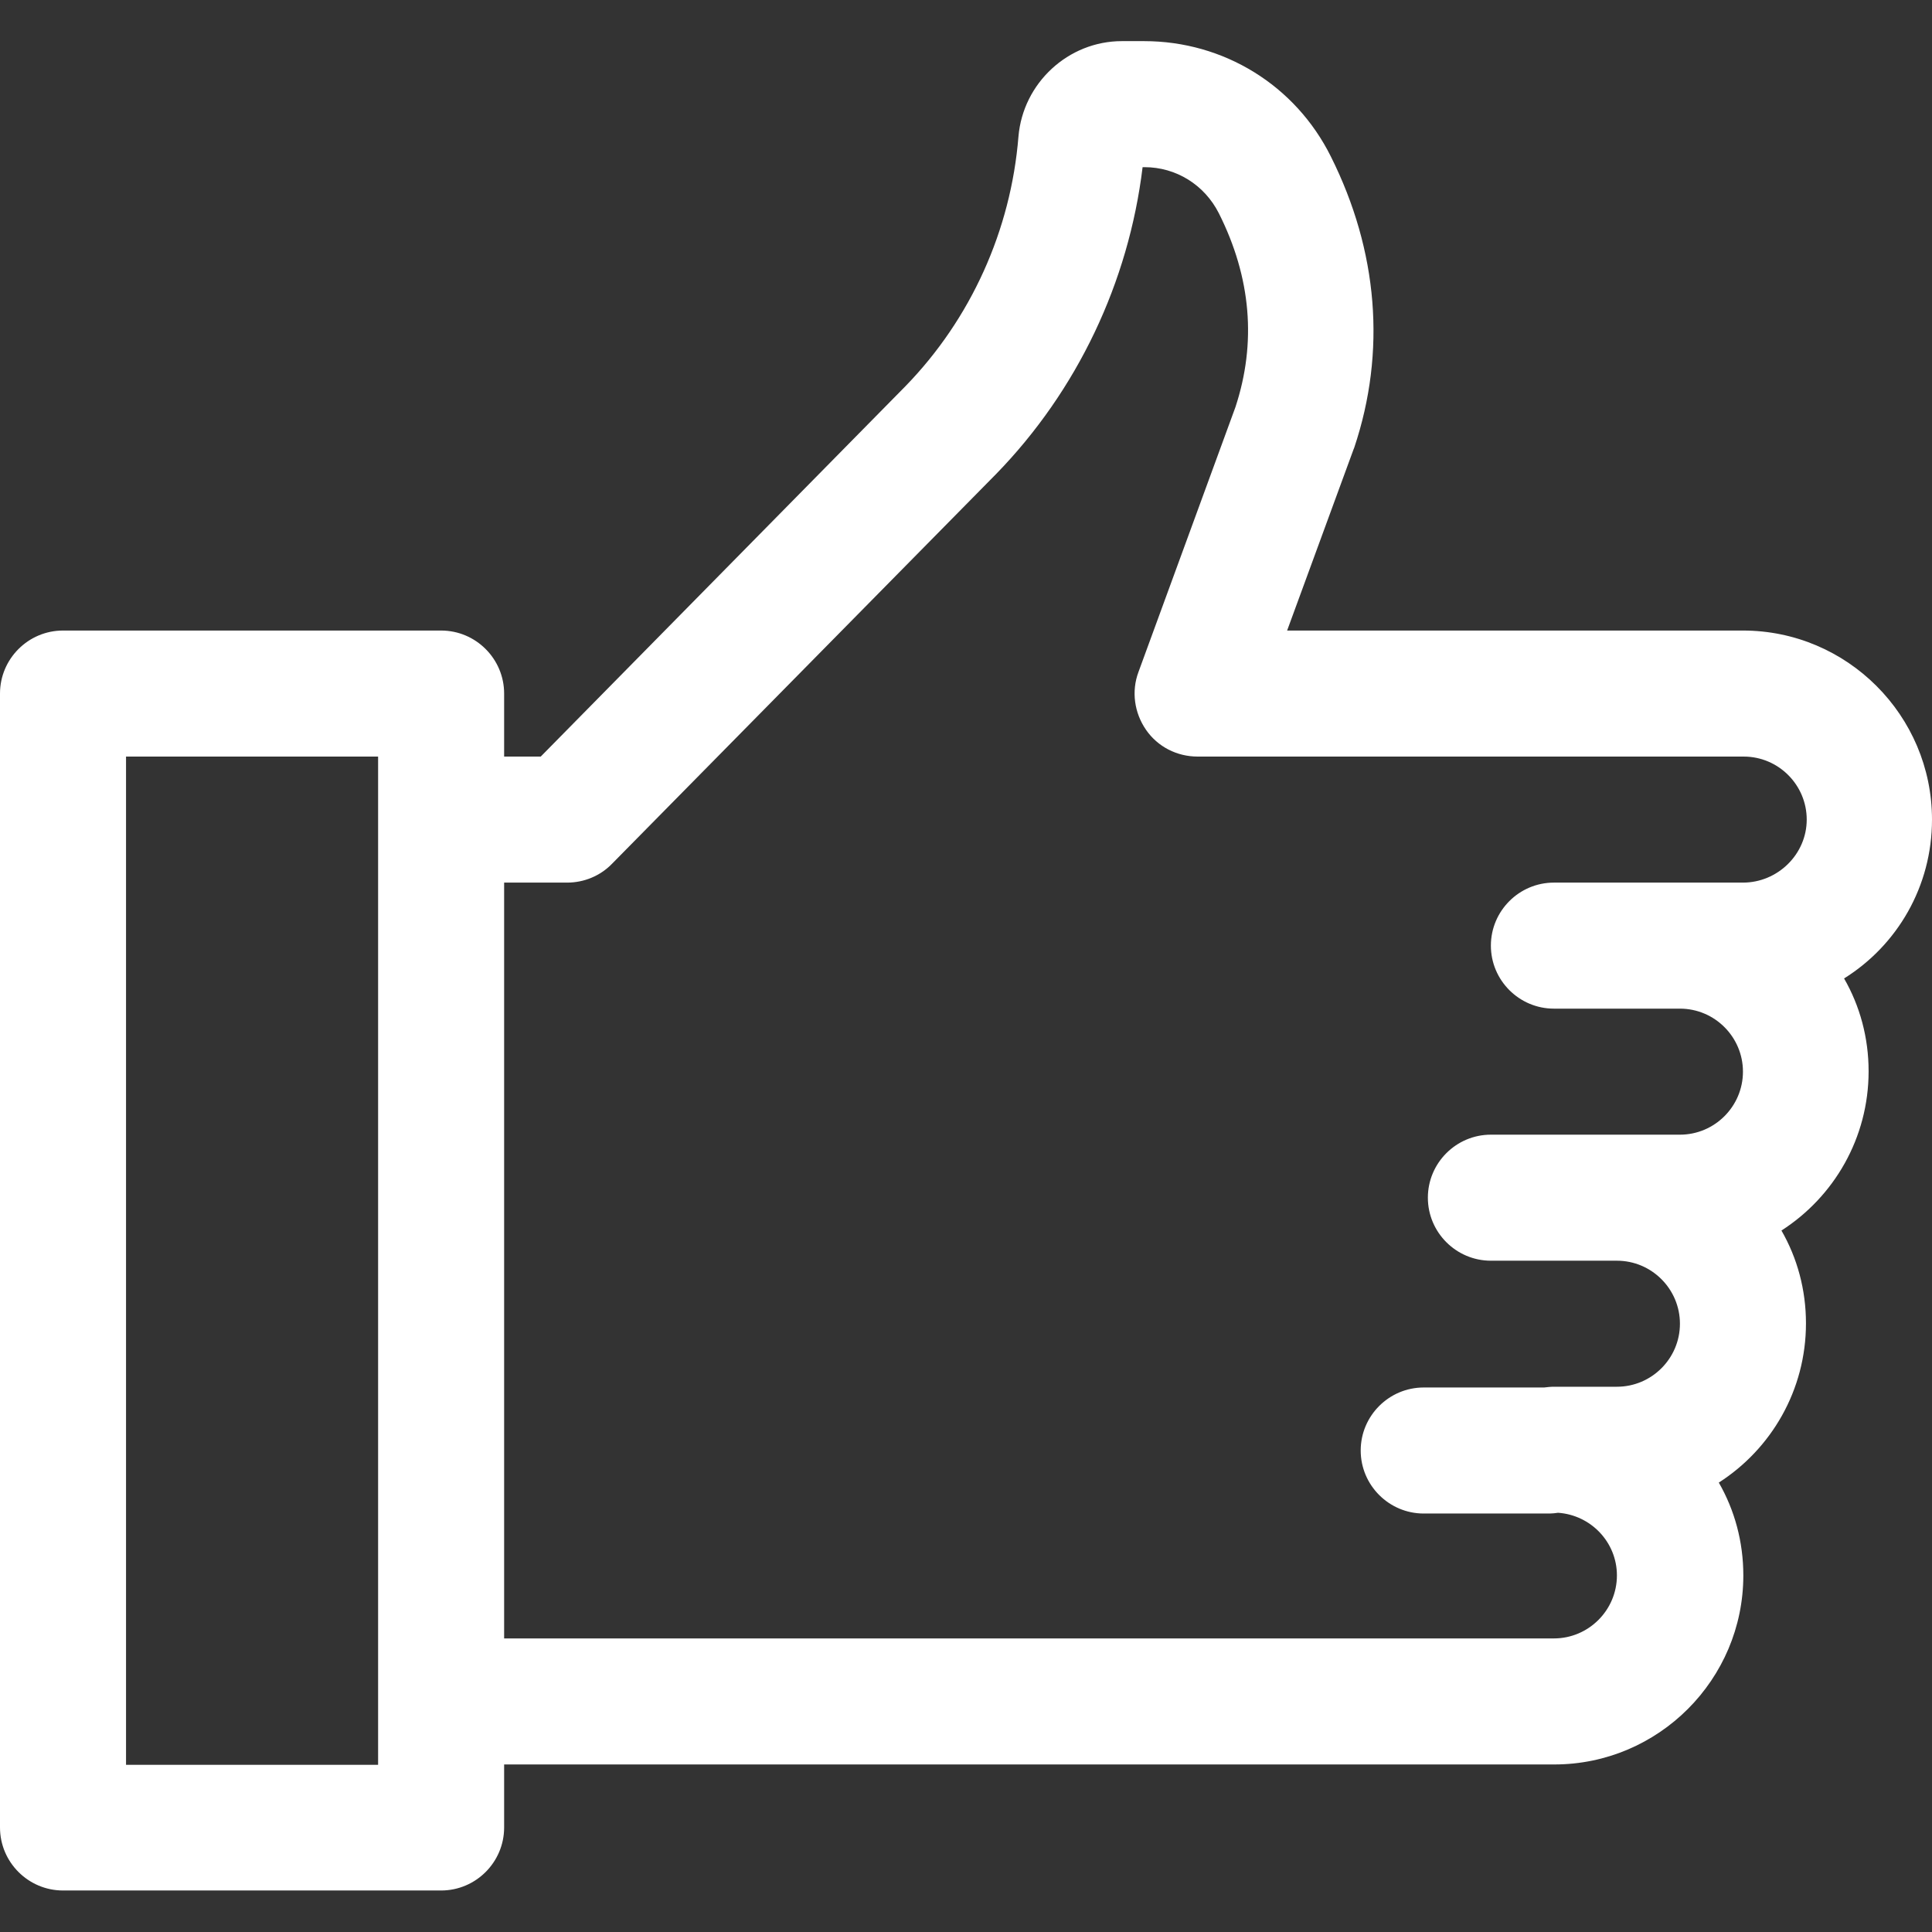
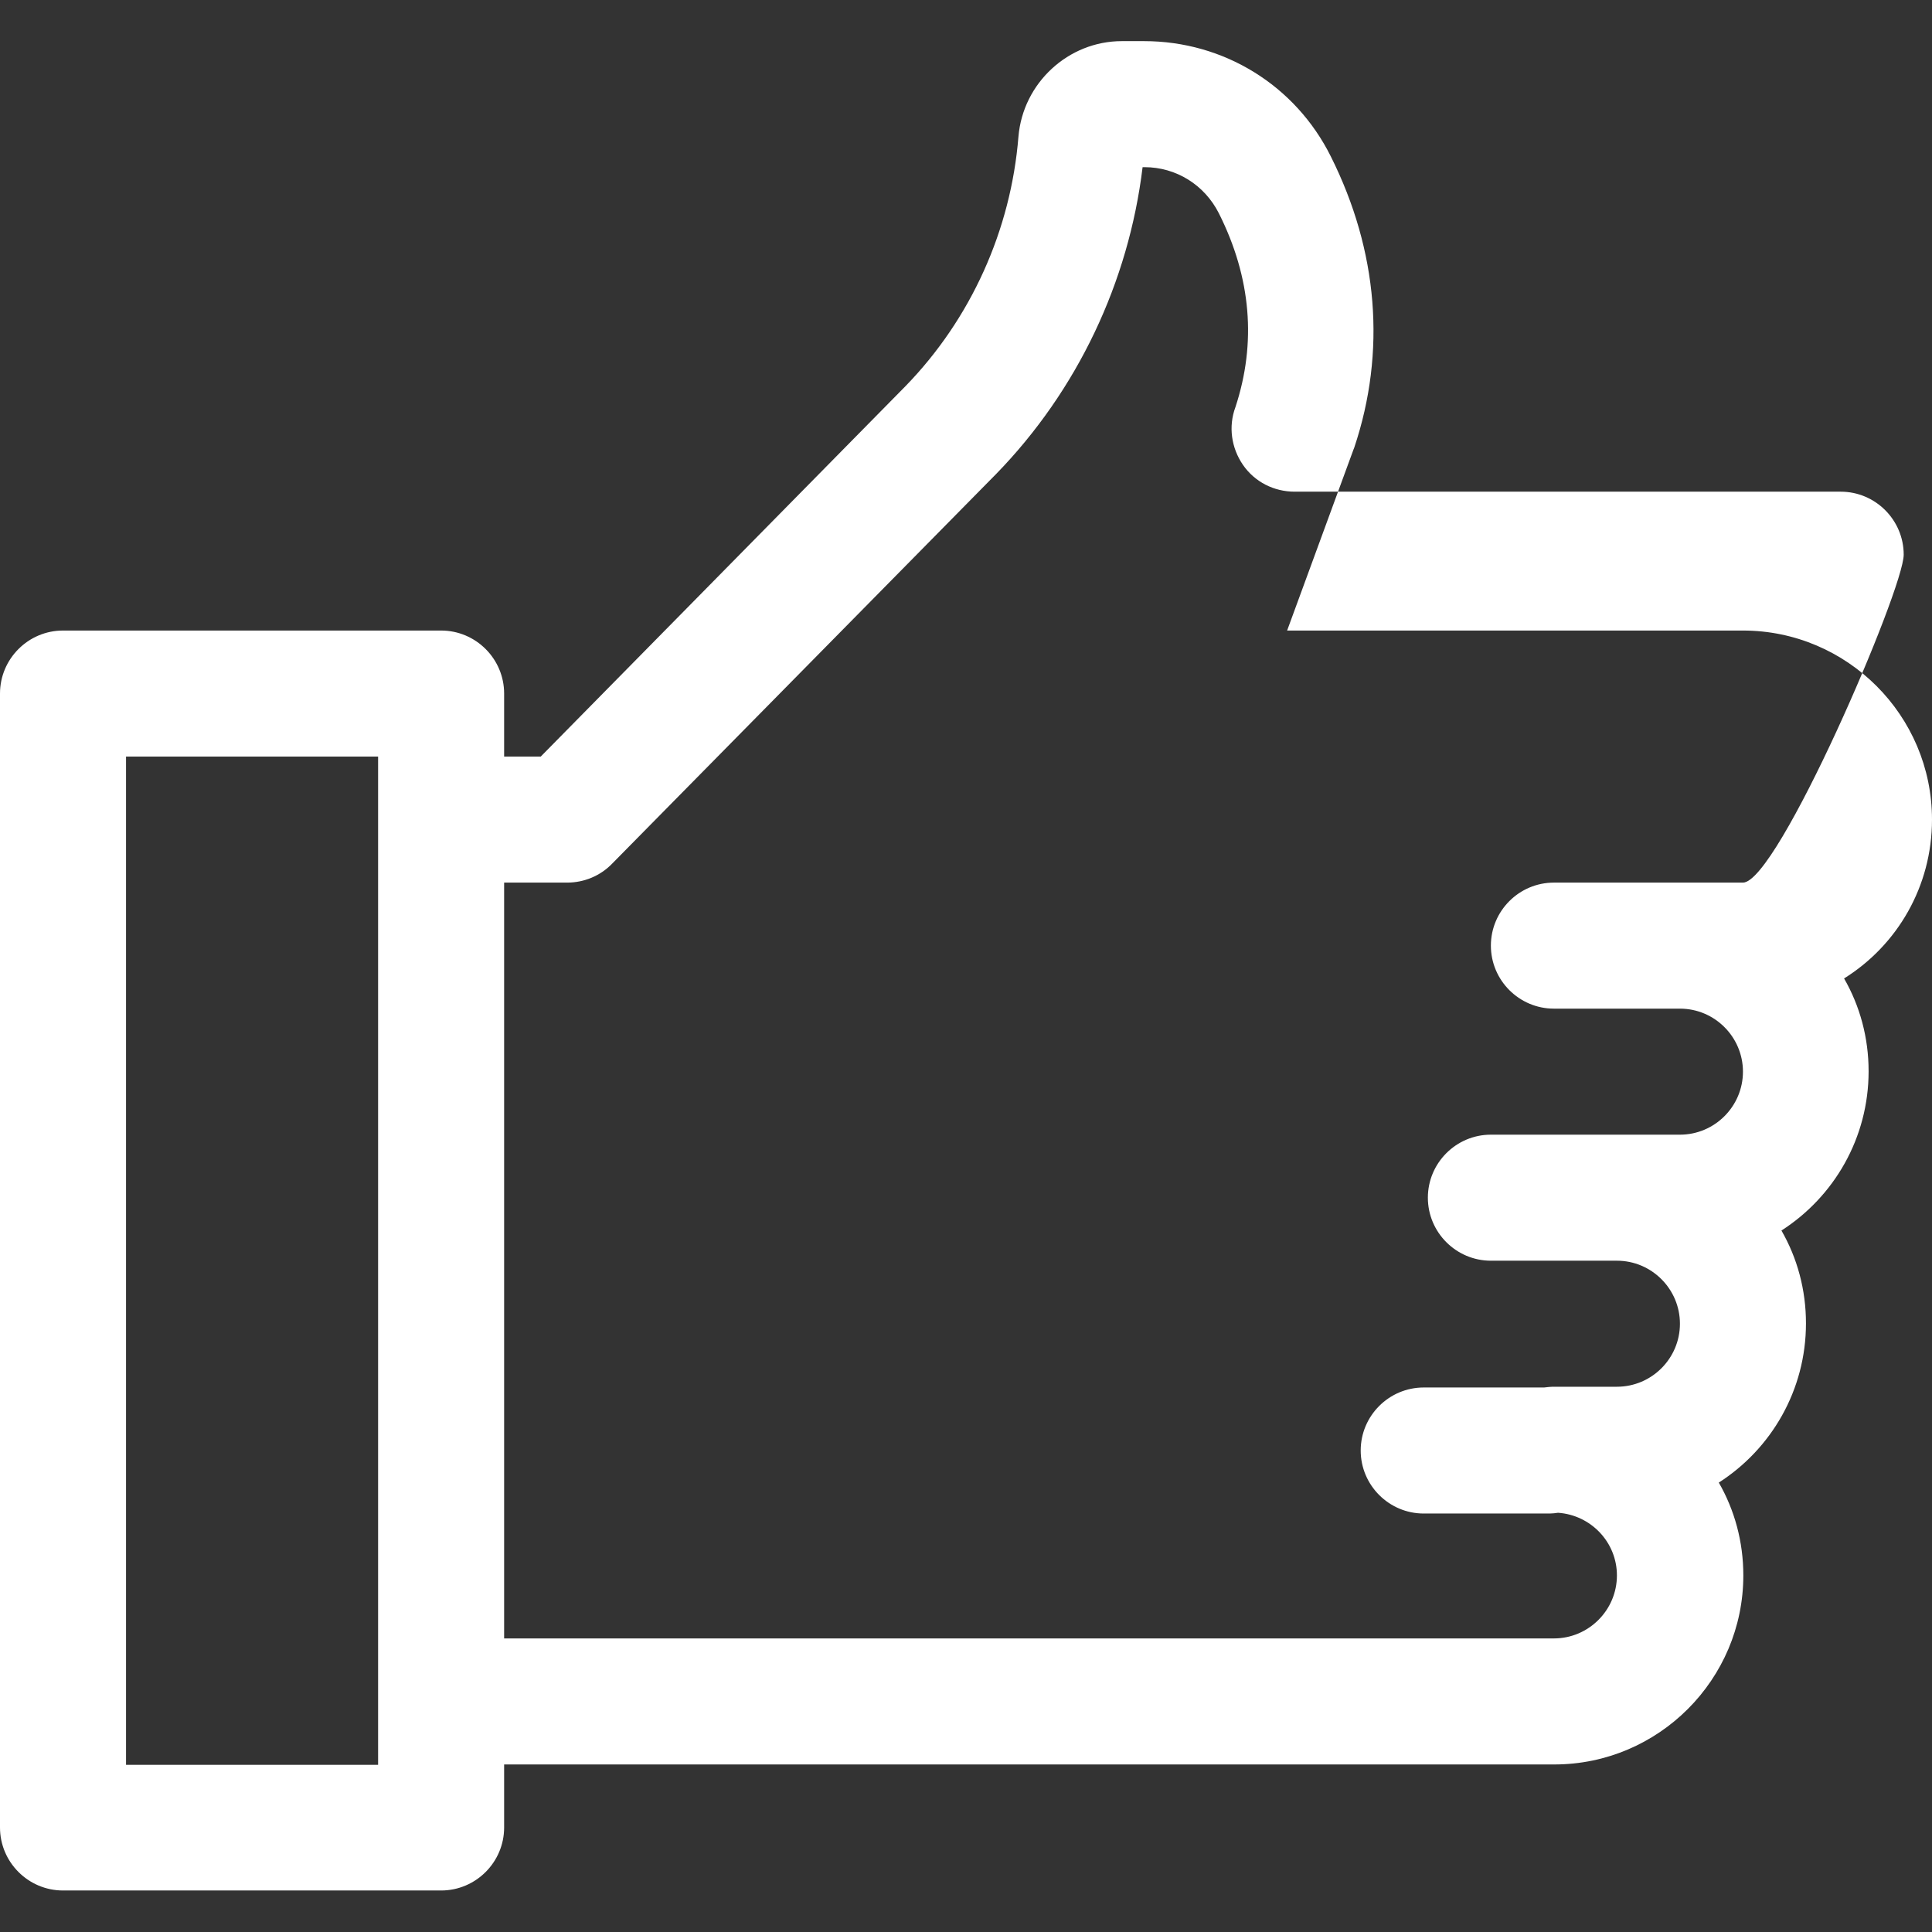
<svg xmlns="http://www.w3.org/2000/svg" version="1.1" id="Layer_1" x="0px" y="0px" width="512px" height="512px" viewBox="0 0 512 512" style="enable-background:new 0 0 512 512;" xml:space="preserve">
  <rect x="0" y="0" width="512" height="512" fill="#333333" stroke="none" />
  <style type="text/css">
	.st0{fill:#FFFFFF;}
</style>
  <g>
    <g>
-       <path class="st0" d="M512,217.2c0-27.6-22.5-50.1-50.1-50.1H341.1l17.6-48c0.1-0.2,0.1-0.3,0.2-0.5c8.5-25.4,6.3-52.1-6.2-77.1    c-9.4-18.9-28.4-30.6-49.5-30.6h-5.9c-14.2,0-26.2,11.1-27.4,25.3c-2,24.8-12.6,48.3-29.9,66.1l-96.7,98.2h-9.7v-16.7    c0-9.2-7.5-16.7-16.7-16.7H16.7c-9.2,0-16.7,7.5-16.7,16.7v300.5c0,9.2,7.5,16.7,16.7,16.7h100.2c9.2,0,16.7-7.5,16.7-16.7v-16.7    h278.3c27.6,0,50.1-22.5,50.1-50.1c0-8.9-2.3-17.3-6.5-24.6c13.9-8.9,23.1-24.5,23.1-42.2c0-8.9-2.3-17.3-6.5-24.6    c13.9-8.9,23.1-24.5,23.1-42.2c0-8.9-2.3-17.3-6.5-24.6C502.8,250.5,512,234.9,512,217.2z M100.2,217.2V451v16.7H33.4V200.5h66.8    L100.2,217.2z M461.9,233.9h-16.7h-33.4c-9.2,0-16.7,7.5-16.7,16.7c0,9.2,7.5,16.7,16.7,16.7h33.4c9.2,0,16.7,7.5,16.7,16.7    s-7.5,16.7-16.7,16.7h-16.7h-33.4c-9.2,0-16.7,7.5-16.7,16.7s7.5,16.7,16.7,16.7h33.4c9.2,0,16.7,7.5,16.7,16.7    s-7.5,16.7-16.7,16.7h-16.7c-0.9,0-1.7,0.1-2.6,0.2h-31.9c-9.2,0-16.7,7.5-16.7,16.7c0,9.2,7.5,16.7,16.7,16.7h33.4    c0.7,0,1.5-0.1,2.2-0.2c8.7,0.6,15.6,7.8,15.6,16.6c0,9.2-7.5,16.7-16.7,16.7H133.6V233.9h16.7c4.5,0,8.8-1.8,11.9-5l101.7-103.2    c0,0,0.1-0.1,0.1-0.1c21.5-22.1,35.1-50.8,38.8-81.3h0.5c8.4,0,15.9,4.7,19.7,12.2c8.6,17.1,10,34.4,4.4,51.4l-25.7,70.2    c-1.9,5.1-1.1,10.8,2,15.3c3.1,4.5,8.2,7.1,13.7,7.1h144.7c9.2,0,16.7,7.5,16.7,16.7S471.1,233.9,461.9,233.9z" />
+       <path class="st0" d="M512,217.2c0-27.6-22.5-50.1-50.1-50.1H341.1l17.6-48c0.1-0.2,0.1-0.3,0.2-0.5c8.5-25.4,6.3-52.1-6.2-77.1    c-9.4-18.9-28.4-30.6-49.5-30.6h-5.9c-14.2,0-26.2,11.1-27.4,25.3c-2,24.8-12.6,48.3-29.9,66.1l-96.7,98.2h-9.7v-16.7    c0-9.2-7.5-16.7-16.7-16.7H16.7c-9.2,0-16.7,7.5-16.7,16.7v300.5c0,9.2,7.5,16.7,16.7,16.7h100.2c9.2,0,16.7-7.5,16.7-16.7v-16.7    h278.3c27.6,0,50.1-22.5,50.1-50.1c0-8.9-2.3-17.3-6.5-24.6c13.9-8.9,23.1-24.5,23.1-42.2c0-8.9-2.3-17.3-6.5-24.6    c13.9-8.9,23.1-24.5,23.1-42.2c0-8.9-2.3-17.3-6.5-24.6C502.8,250.5,512,234.9,512,217.2z M100.2,217.2V451v16.7H33.4V200.5h66.8    L100.2,217.2z M461.9,233.9h-16.7h-33.4c-9.2,0-16.7,7.5-16.7,16.7c0,9.2,7.5,16.7,16.7,16.7h33.4c9.2,0,16.7,7.5,16.7,16.7    s-7.5,16.7-16.7,16.7h-16.7h-33.4c-9.2,0-16.7,7.5-16.7,16.7s7.5,16.7,16.7,16.7h33.4c9.2,0,16.7,7.5,16.7,16.7    s-7.5,16.7-16.7,16.7h-16.7c-0.9,0-1.7,0.1-2.6,0.2h-31.9c-9.2,0-16.7,7.5-16.7,16.7c0,9.2,7.5,16.7,16.7,16.7h33.4    c0.7,0,1.5-0.1,2.2-0.2c8.7,0.6,15.6,7.8,15.6,16.6c0,9.2-7.5,16.7-16.7,16.7H133.6V233.9h16.7c4.5,0,8.8-1.8,11.9-5l101.7-103.2    c0,0,0.1-0.1,0.1-0.1c21.5-22.1,35.1-50.8,38.8-81.3h0.5c8.4,0,15.9,4.7,19.7,12.2c8.6,17.1,10,34.4,4.4,51.4c-1.9,5.1-1.1,10.8,2,15.3c3.1,4.5,8.2,7.1,13.7,7.1h144.7c9.2,0,16.7,7.5,16.7,16.7S471.1,233.9,461.9,233.9z" />
    </g>
  </g>
</svg>